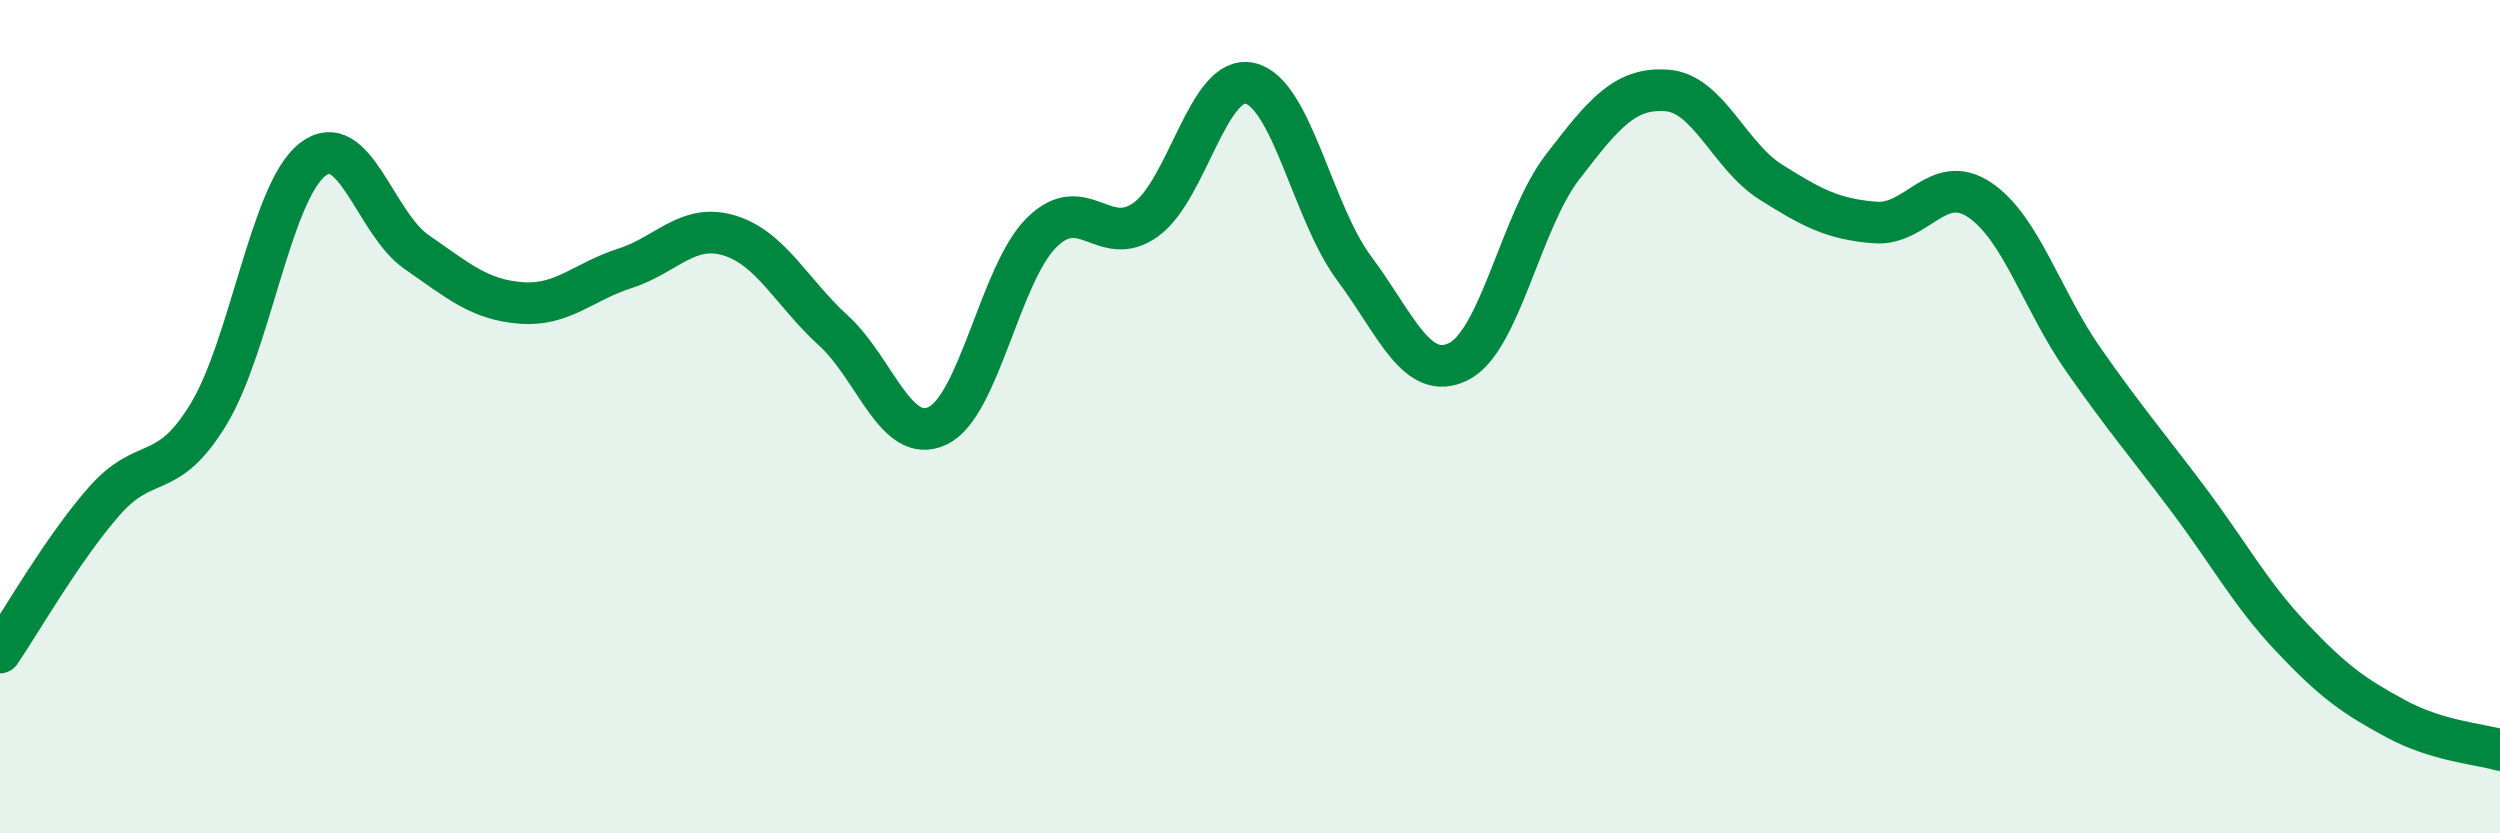
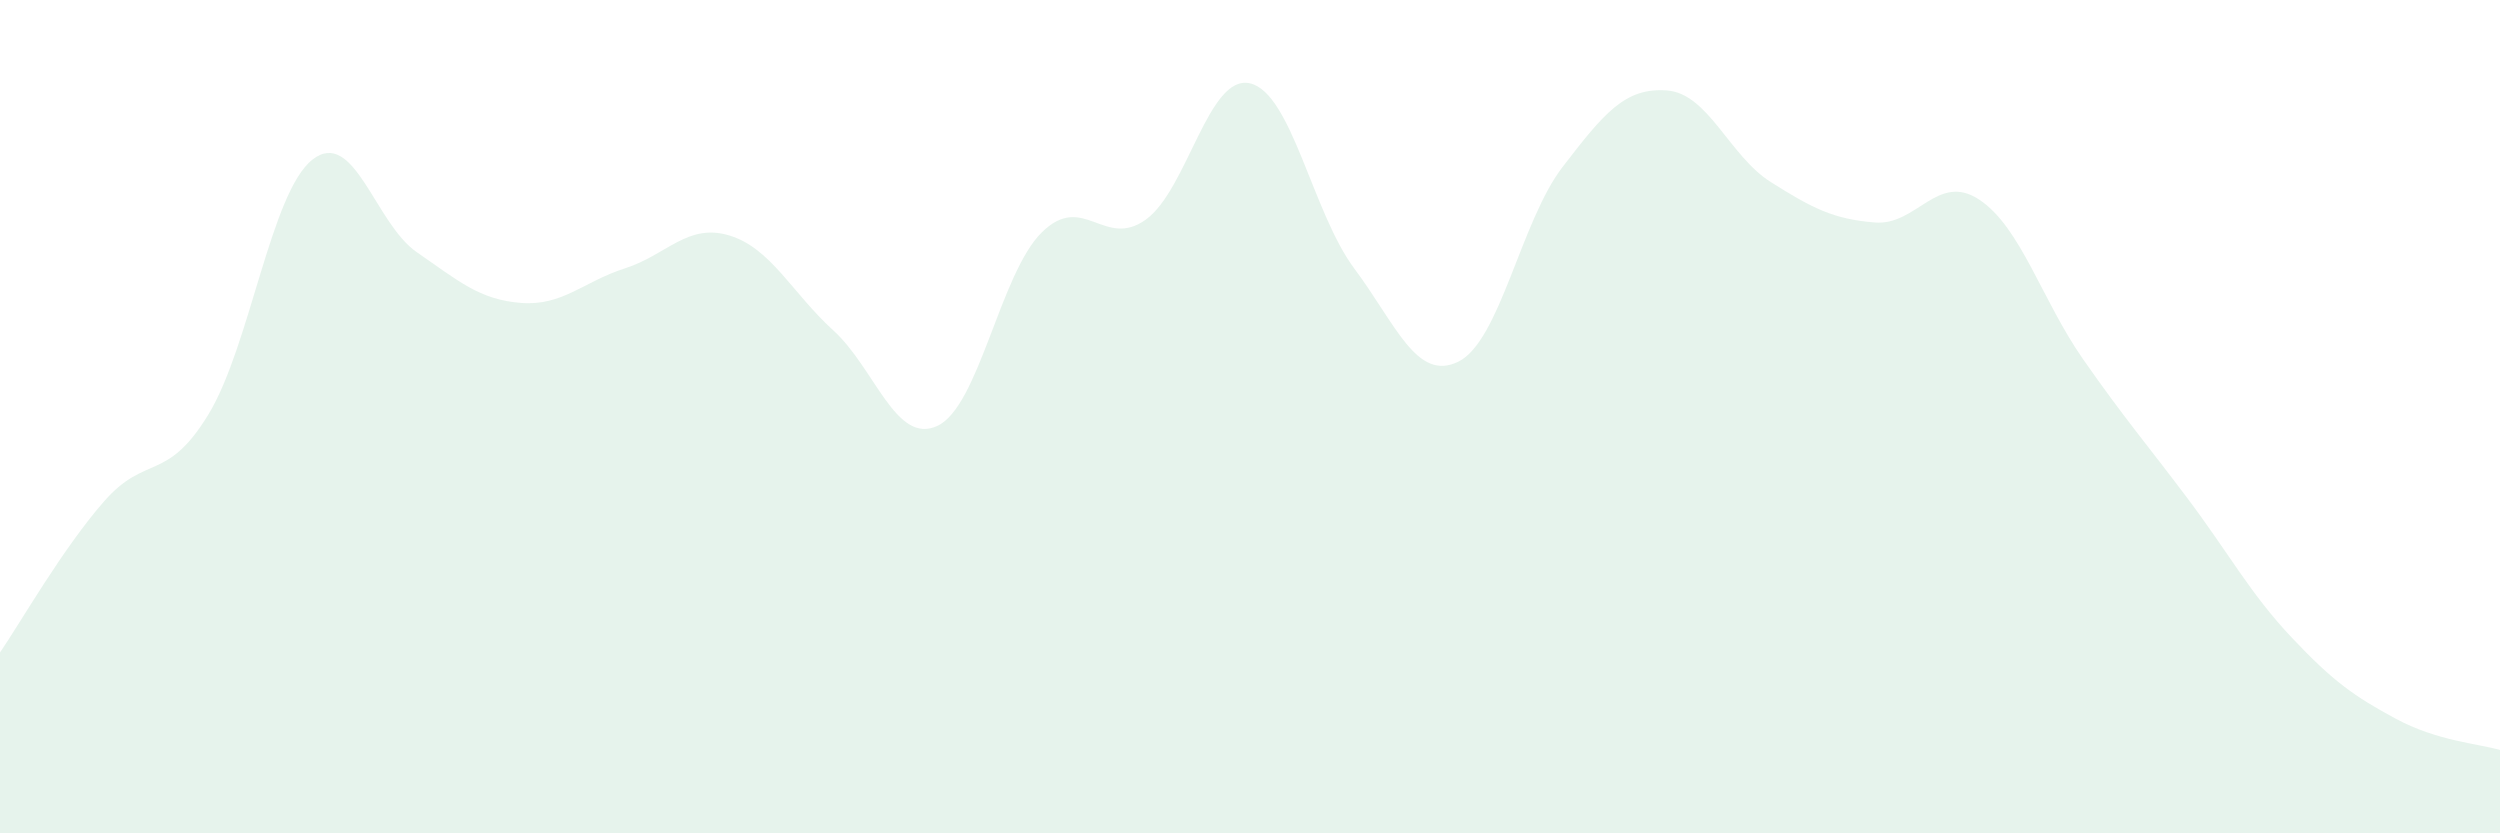
<svg xmlns="http://www.w3.org/2000/svg" width="60" height="20" viewBox="0 0 60 20">
  <path d="M 0,15.66 C 0.5,14.93 1.5,13.17 2.5,12.03 C 3.5,10.89 4,11.59 5,9.95 C 6,8.31 6.5,4.61 7.5,3.83 C 8.5,3.05 9,5.36 10,6.05 C 11,6.74 11.5,7.19 12.5,7.27 C 13.5,7.35 14,6.76 15,6.44 C 16,6.12 16.5,5.35 17.5,5.65 C 18.5,5.95 19,7.02 20,7.93 C 21,8.84 21.5,10.69 22.5,10.22 C 23.5,9.75 24,6.57 25,5.58 C 26,4.59 26.5,5.99 27.5,5.27 C 28.5,4.55 29,1.77 30,2 C 31,2.23 31.5,5.1 32.5,6.44 C 33.5,7.78 34,9.17 35,8.68 C 36,8.19 36.5,5.31 37.5,4.01 C 38.5,2.71 39,2.1 40,2.17 C 41,2.24 41.5,3.74 42.5,4.37 C 43.5,5 44,5.26 45,5.34 C 46,5.42 46.5,4.13 47.5,4.79 C 48.5,5.45 49,7.2 50,8.63 C 51,10.06 51.5,10.63 52.5,11.96 C 53.5,13.29 54,14.24 55,15.3 C 56,16.36 56.5,16.71 57.5,17.25 C 58.5,17.79 59.5,17.85 60,18L60 20L0 20Z" fill="#008740" opacity="0.1" stroke-linecap="round" stroke-linejoin="round" />
-   <path d="M 0,15.66 C 0.5,14.93 1.5,13.17 2.5,12.03 C 3.5,10.89 4,11.59 5,9.95 C 6,8.31 6.5,4.61 7.5,3.83 C 8.5,3.05 9,5.36 10,6.05 C 11,6.74 11.5,7.19 12.5,7.27 C 13.5,7.35 14,6.76 15,6.44 C 16,6.12 16.5,5.35 17.5,5.65 C 18.5,5.95 19,7.02 20,7.93 C 21,8.84 21.5,10.69 22.5,10.22 C 23.5,9.75 24,6.57 25,5.58 C 26,4.59 26.5,5.99 27.5,5.27 C 28.5,4.55 29,1.77 30,2 C 31,2.23 31.5,5.1 32.5,6.44 C 33.5,7.78 34,9.17 35,8.68 C 36,8.19 36.5,5.31 37.5,4.01 C 38.5,2.71 39,2.1 40,2.17 C 41,2.24 41.5,3.74 42.5,4.37 C 43.5,5 44,5.26 45,5.34 C 46,5.42 46.5,4.13 47.5,4.79 C 48.5,5.45 49,7.2 50,8.63 C 51,10.06 51.5,10.63 52.5,11.96 C 53.5,13.29 54,14.24 55,15.3 C 56,16.36 56.5,16.71 57.5,17.25 C 58.5,17.79 59.5,17.85 60,18" stroke="#008740" stroke-width="1" fill="none" stroke-linecap="round" stroke-linejoin="round" />
</svg>